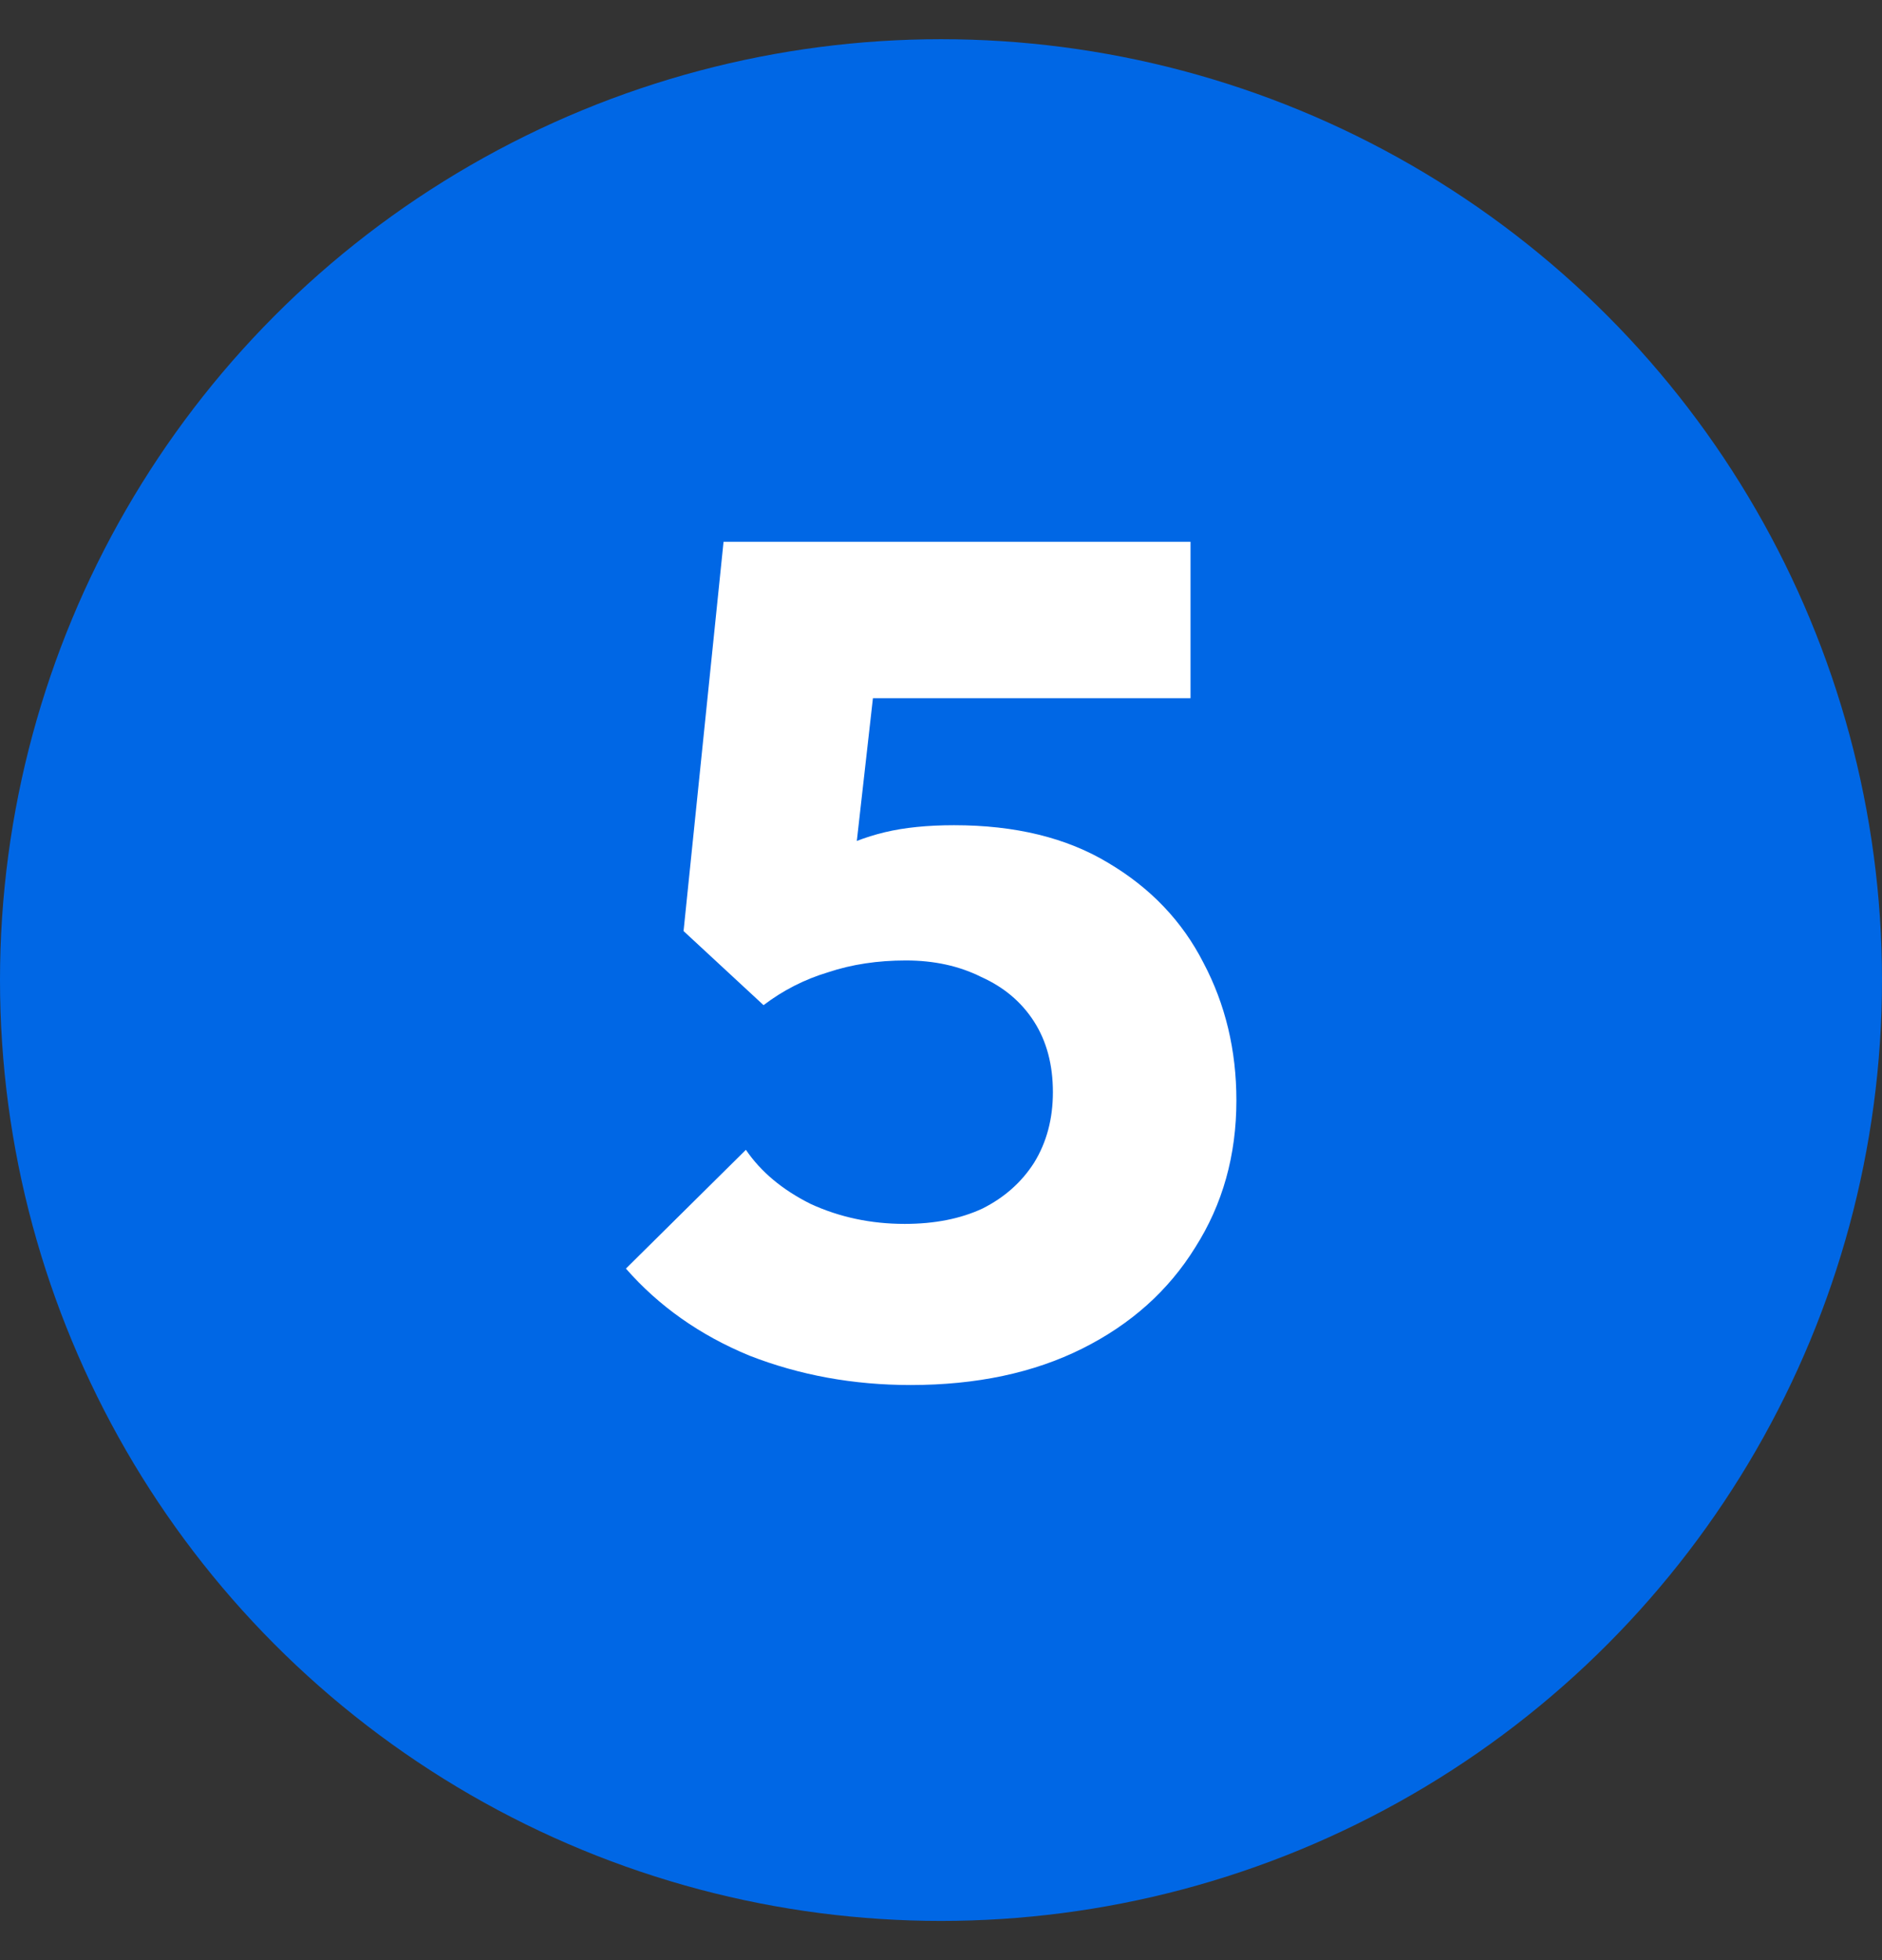
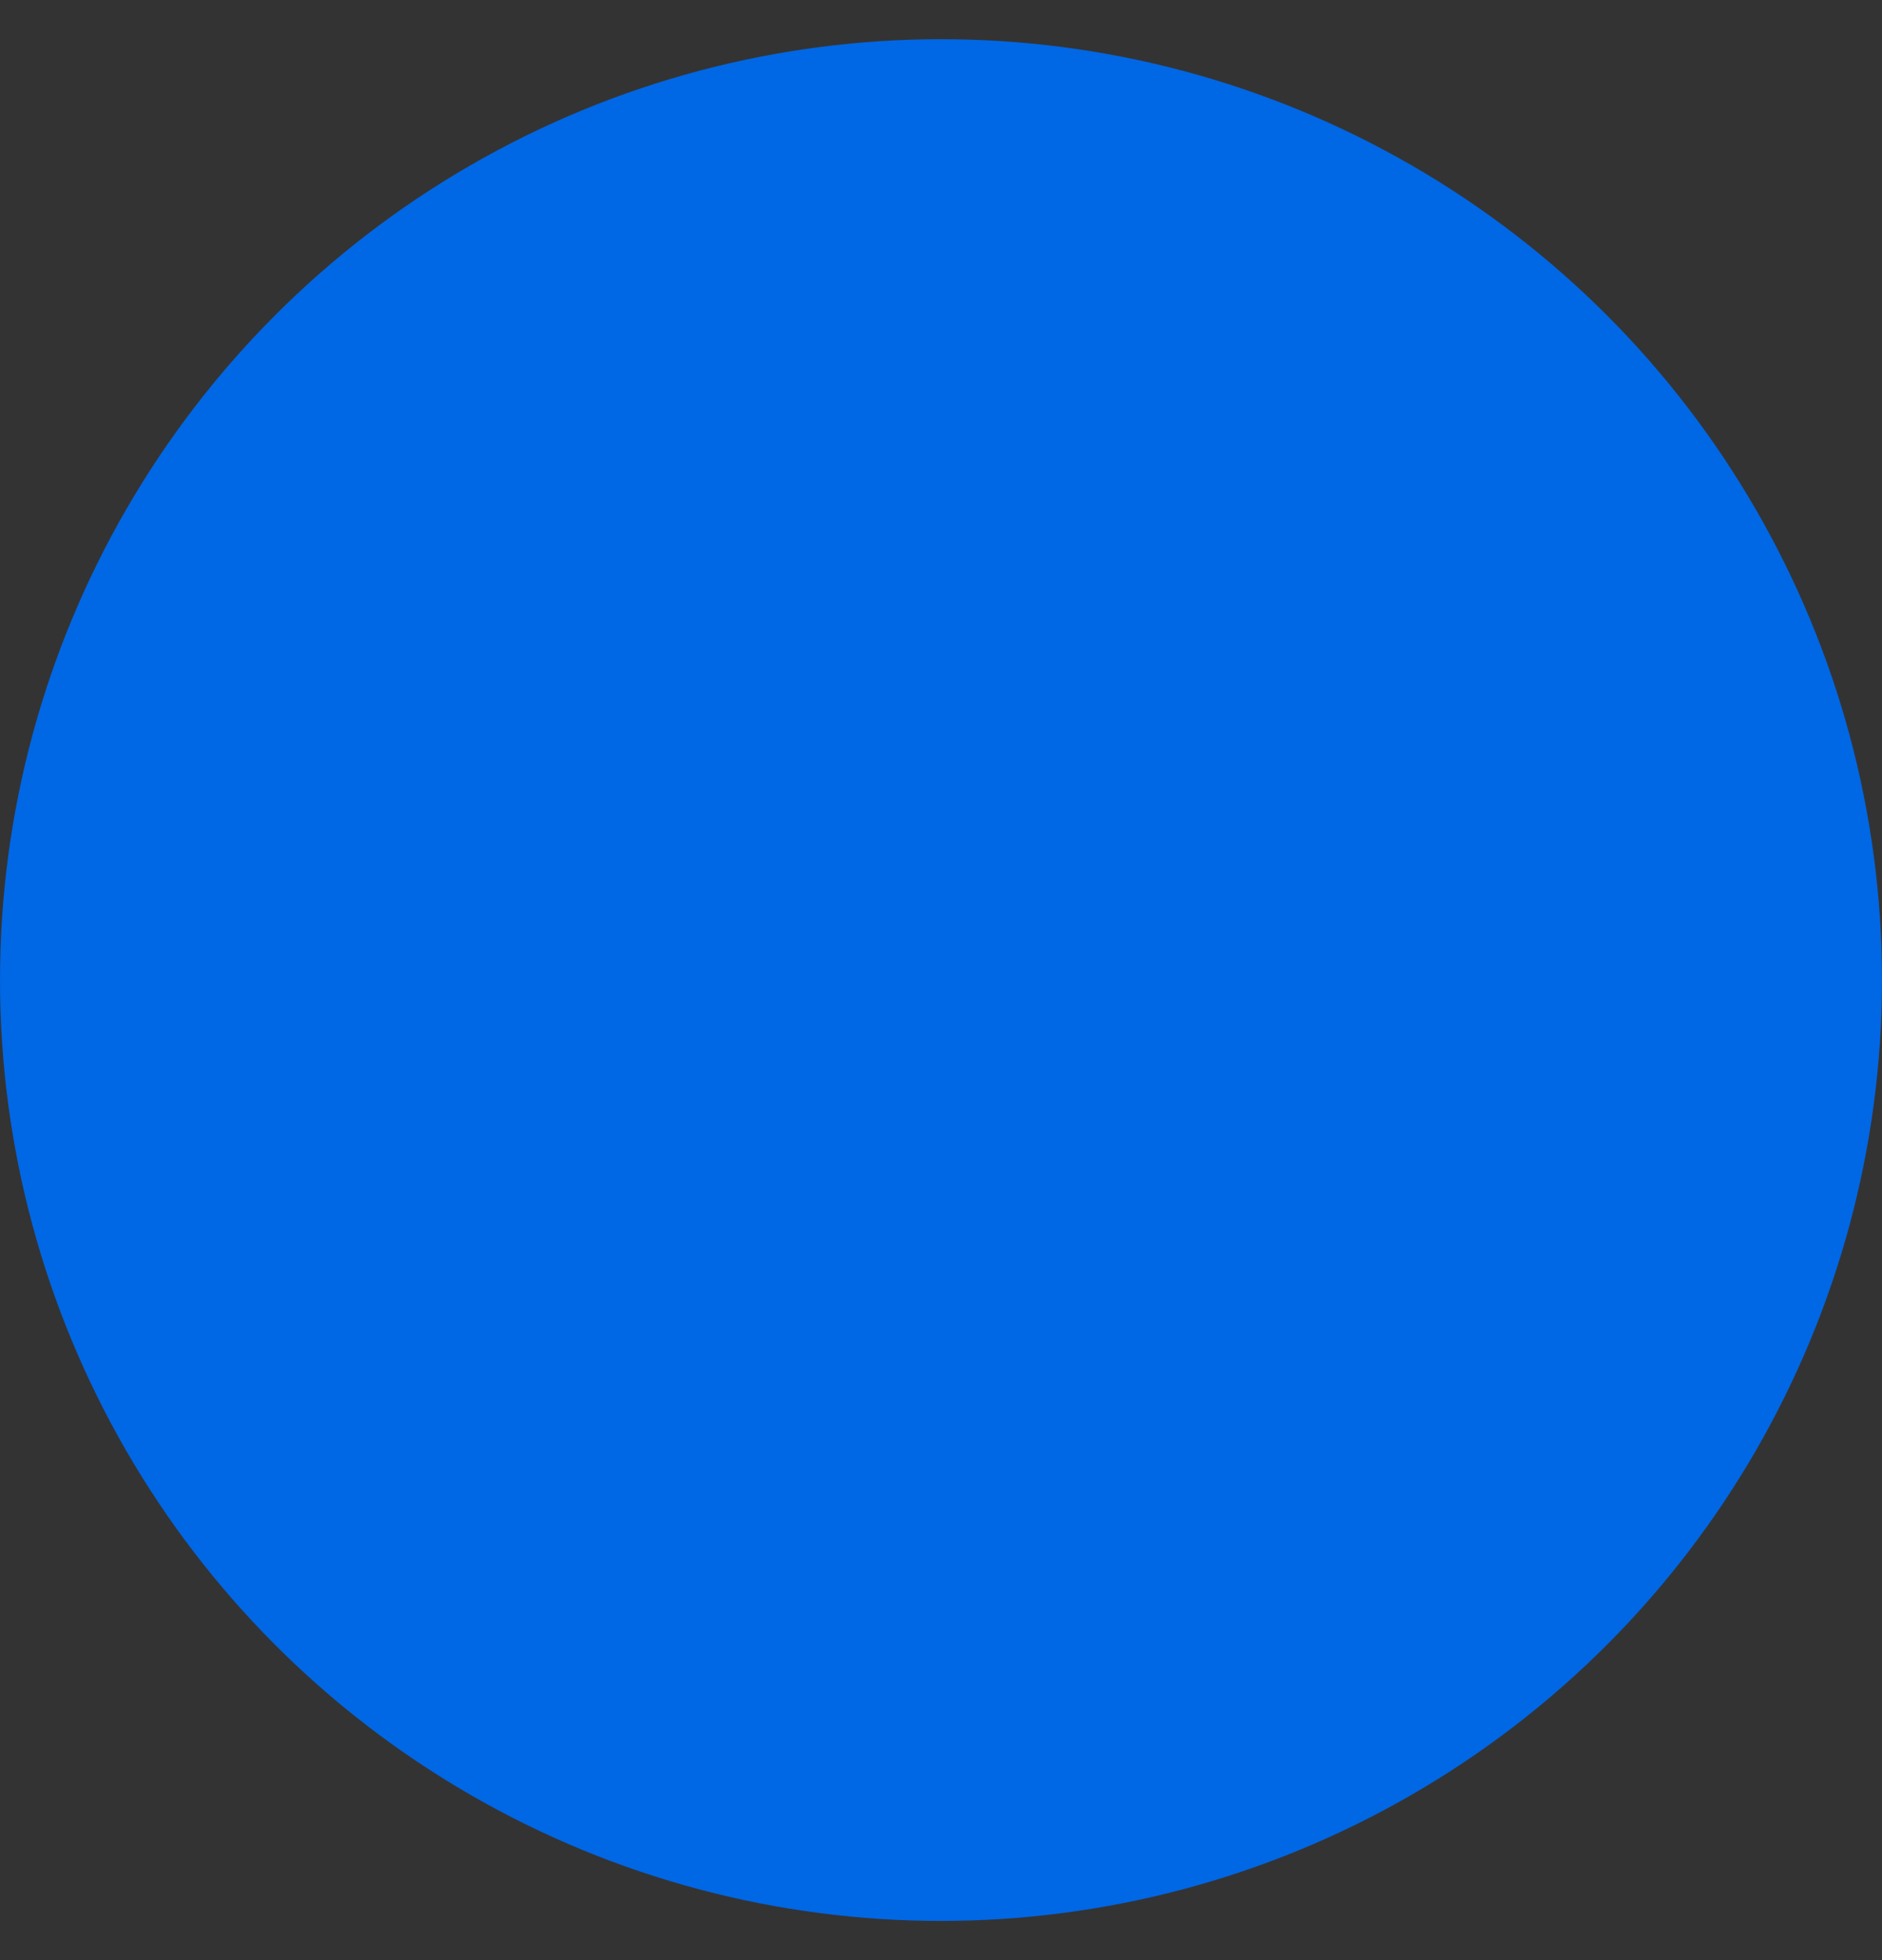
<svg xmlns="http://www.w3.org/2000/svg" width="24" height="25" viewBox="0 0 24 25" fill="none">
  <rect x="0" y="0" width="24" height="25" fill="#333333" stroke="none" />
  <circle cx="12" cy="12.5" r="12" fill="#0067E5" />
-   <path d="M11.612 17.665C10.882 17.665 10.197 17.54 9.557 17.29C8.927 17.03 8.402 16.66 7.982 16.18L9.512 14.665C9.702 14.945 9.977 15.175 10.337 15.355C10.707 15.525 11.107 15.61 11.537 15.61C11.917 15.61 12.247 15.545 12.527 15.415C12.807 15.275 13.027 15.08 13.187 14.83C13.347 14.57 13.427 14.27 13.427 13.93C13.427 13.58 13.347 13.28 13.187 13.03C13.027 12.78 12.802 12.59 12.512 12.46C12.232 12.32 11.912 12.25 11.552 12.25C11.192 12.25 10.862 12.3 10.562 12.4C10.262 12.49 9.987 12.63 9.737 12.82L9.932 11.32C10.162 11.14 10.382 10.995 10.592 10.885C10.802 10.765 11.032 10.675 11.282 10.615C11.532 10.555 11.827 10.525 12.167 10.525C12.947 10.525 13.602 10.685 14.132 11.005C14.672 11.325 15.077 11.75 15.347 12.28C15.627 12.81 15.767 13.395 15.767 14.035C15.767 14.735 15.592 15.36 15.242 15.91C14.902 16.46 14.422 16.89 13.802 17.2C13.182 17.51 12.452 17.665 11.612 17.665ZM9.737 12.82L8.717 11.875L9.227 6.91H11.357L10.802 11.83L9.737 12.82ZM9.542 8.905L9.227 6.91H15.182V8.905H9.542Z" fill="white" />
</svg>